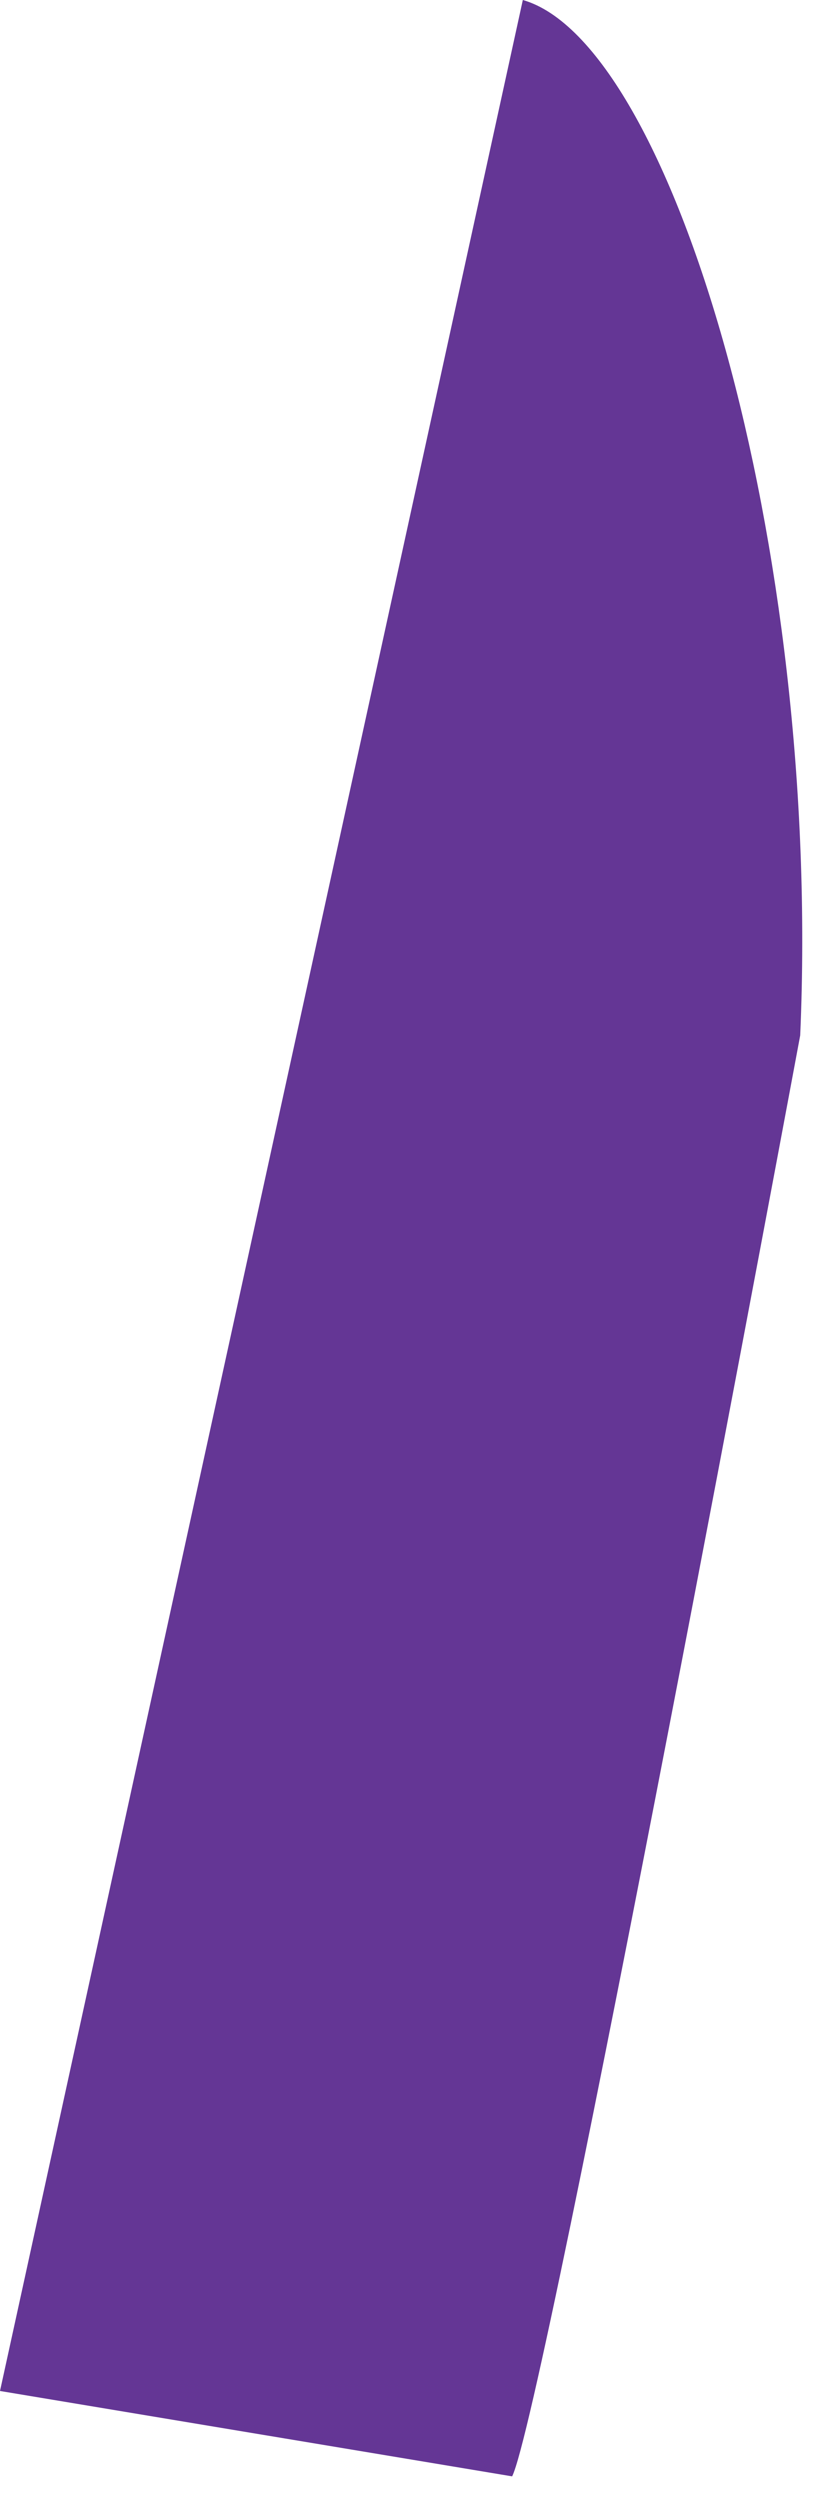
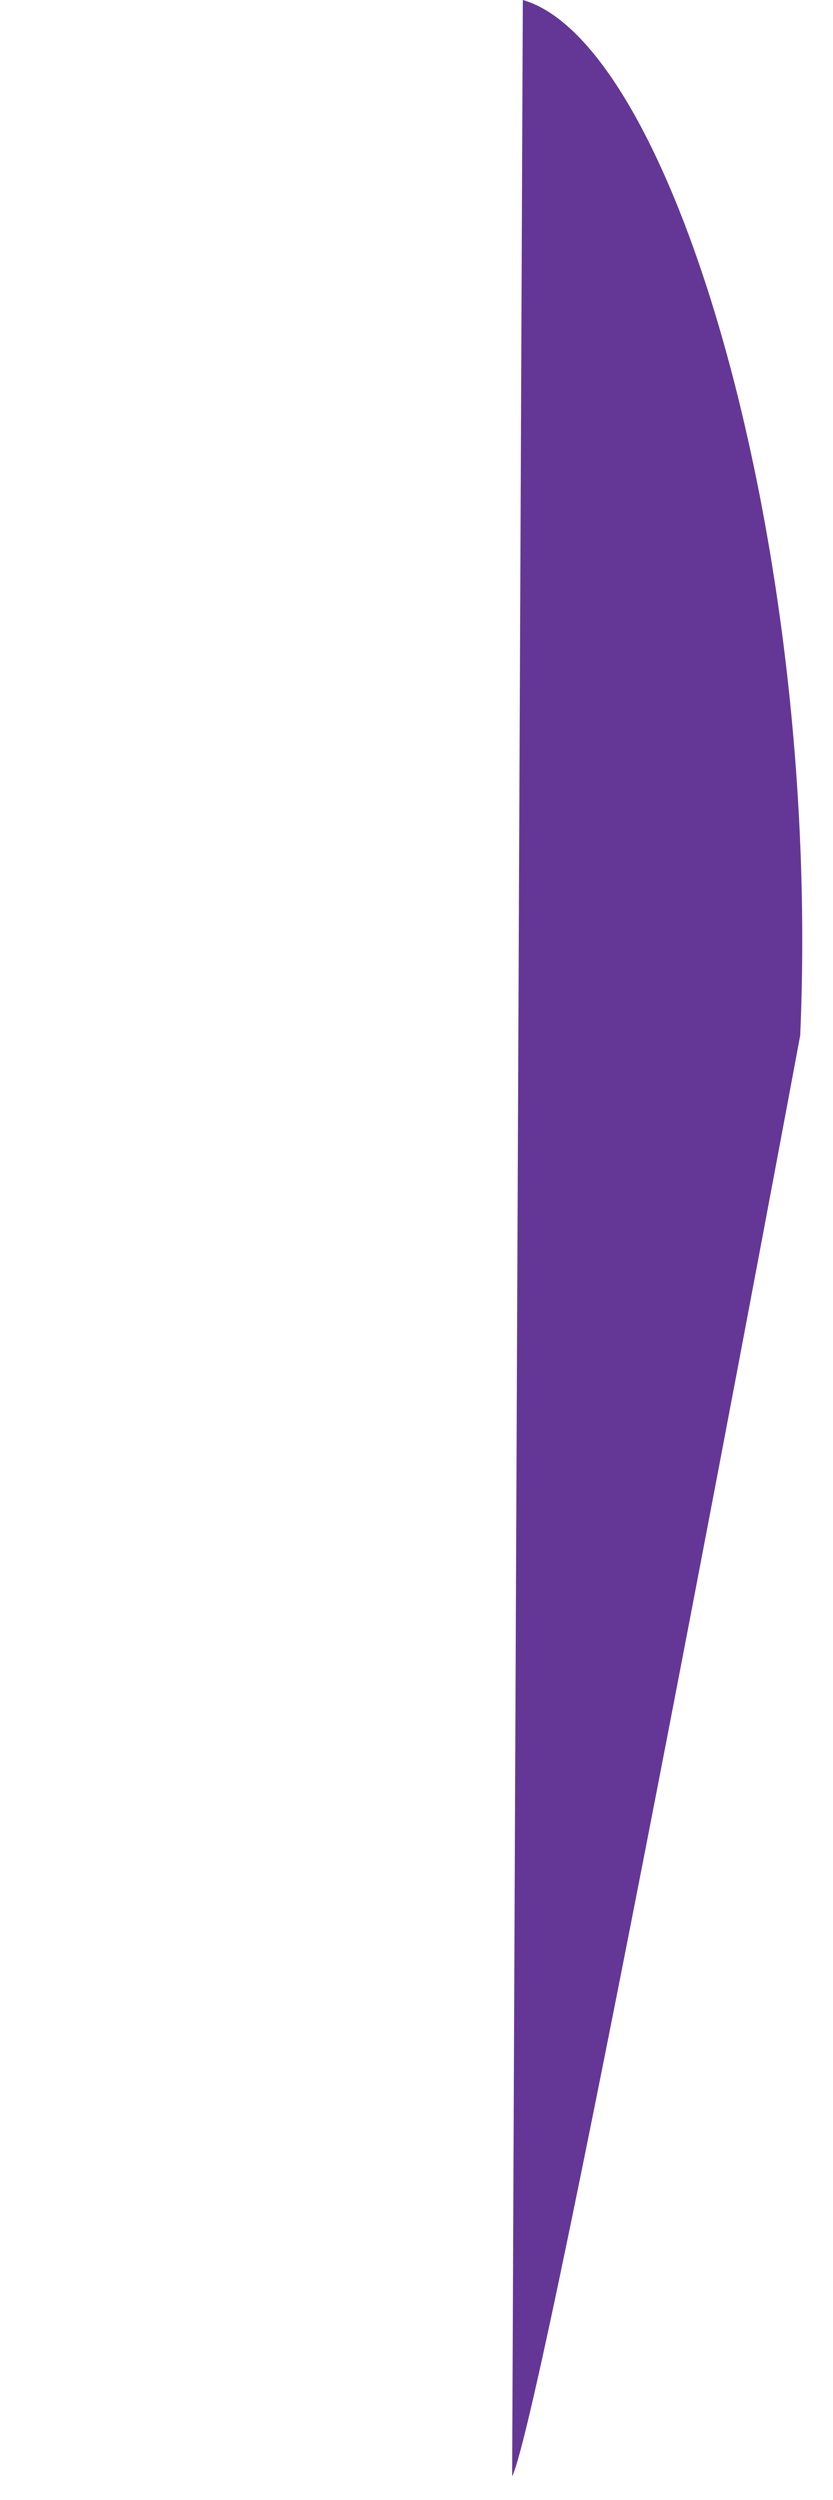
<svg xmlns="http://www.w3.org/2000/svg" fill="none" height="100%" overflow="visible" preserveAspectRatio="none" style="display: block;" viewBox="0 0 11 33" width="100%">
-   <path d="M6.763 32.688C7.186 31.843 10.567 13.667 10.567 13.667C10.849 7.186 8.876 0.564 6.904 0L0 31.561L6.763 32.688Z" fill="#643695" id="Vector" />
+   <path d="M6.763 32.688C7.186 31.843 10.567 13.667 10.567 13.667C10.849 7.186 8.876 0.564 6.904 0L6.763 32.688Z" fill="#643695" id="Vector" />
</svg>